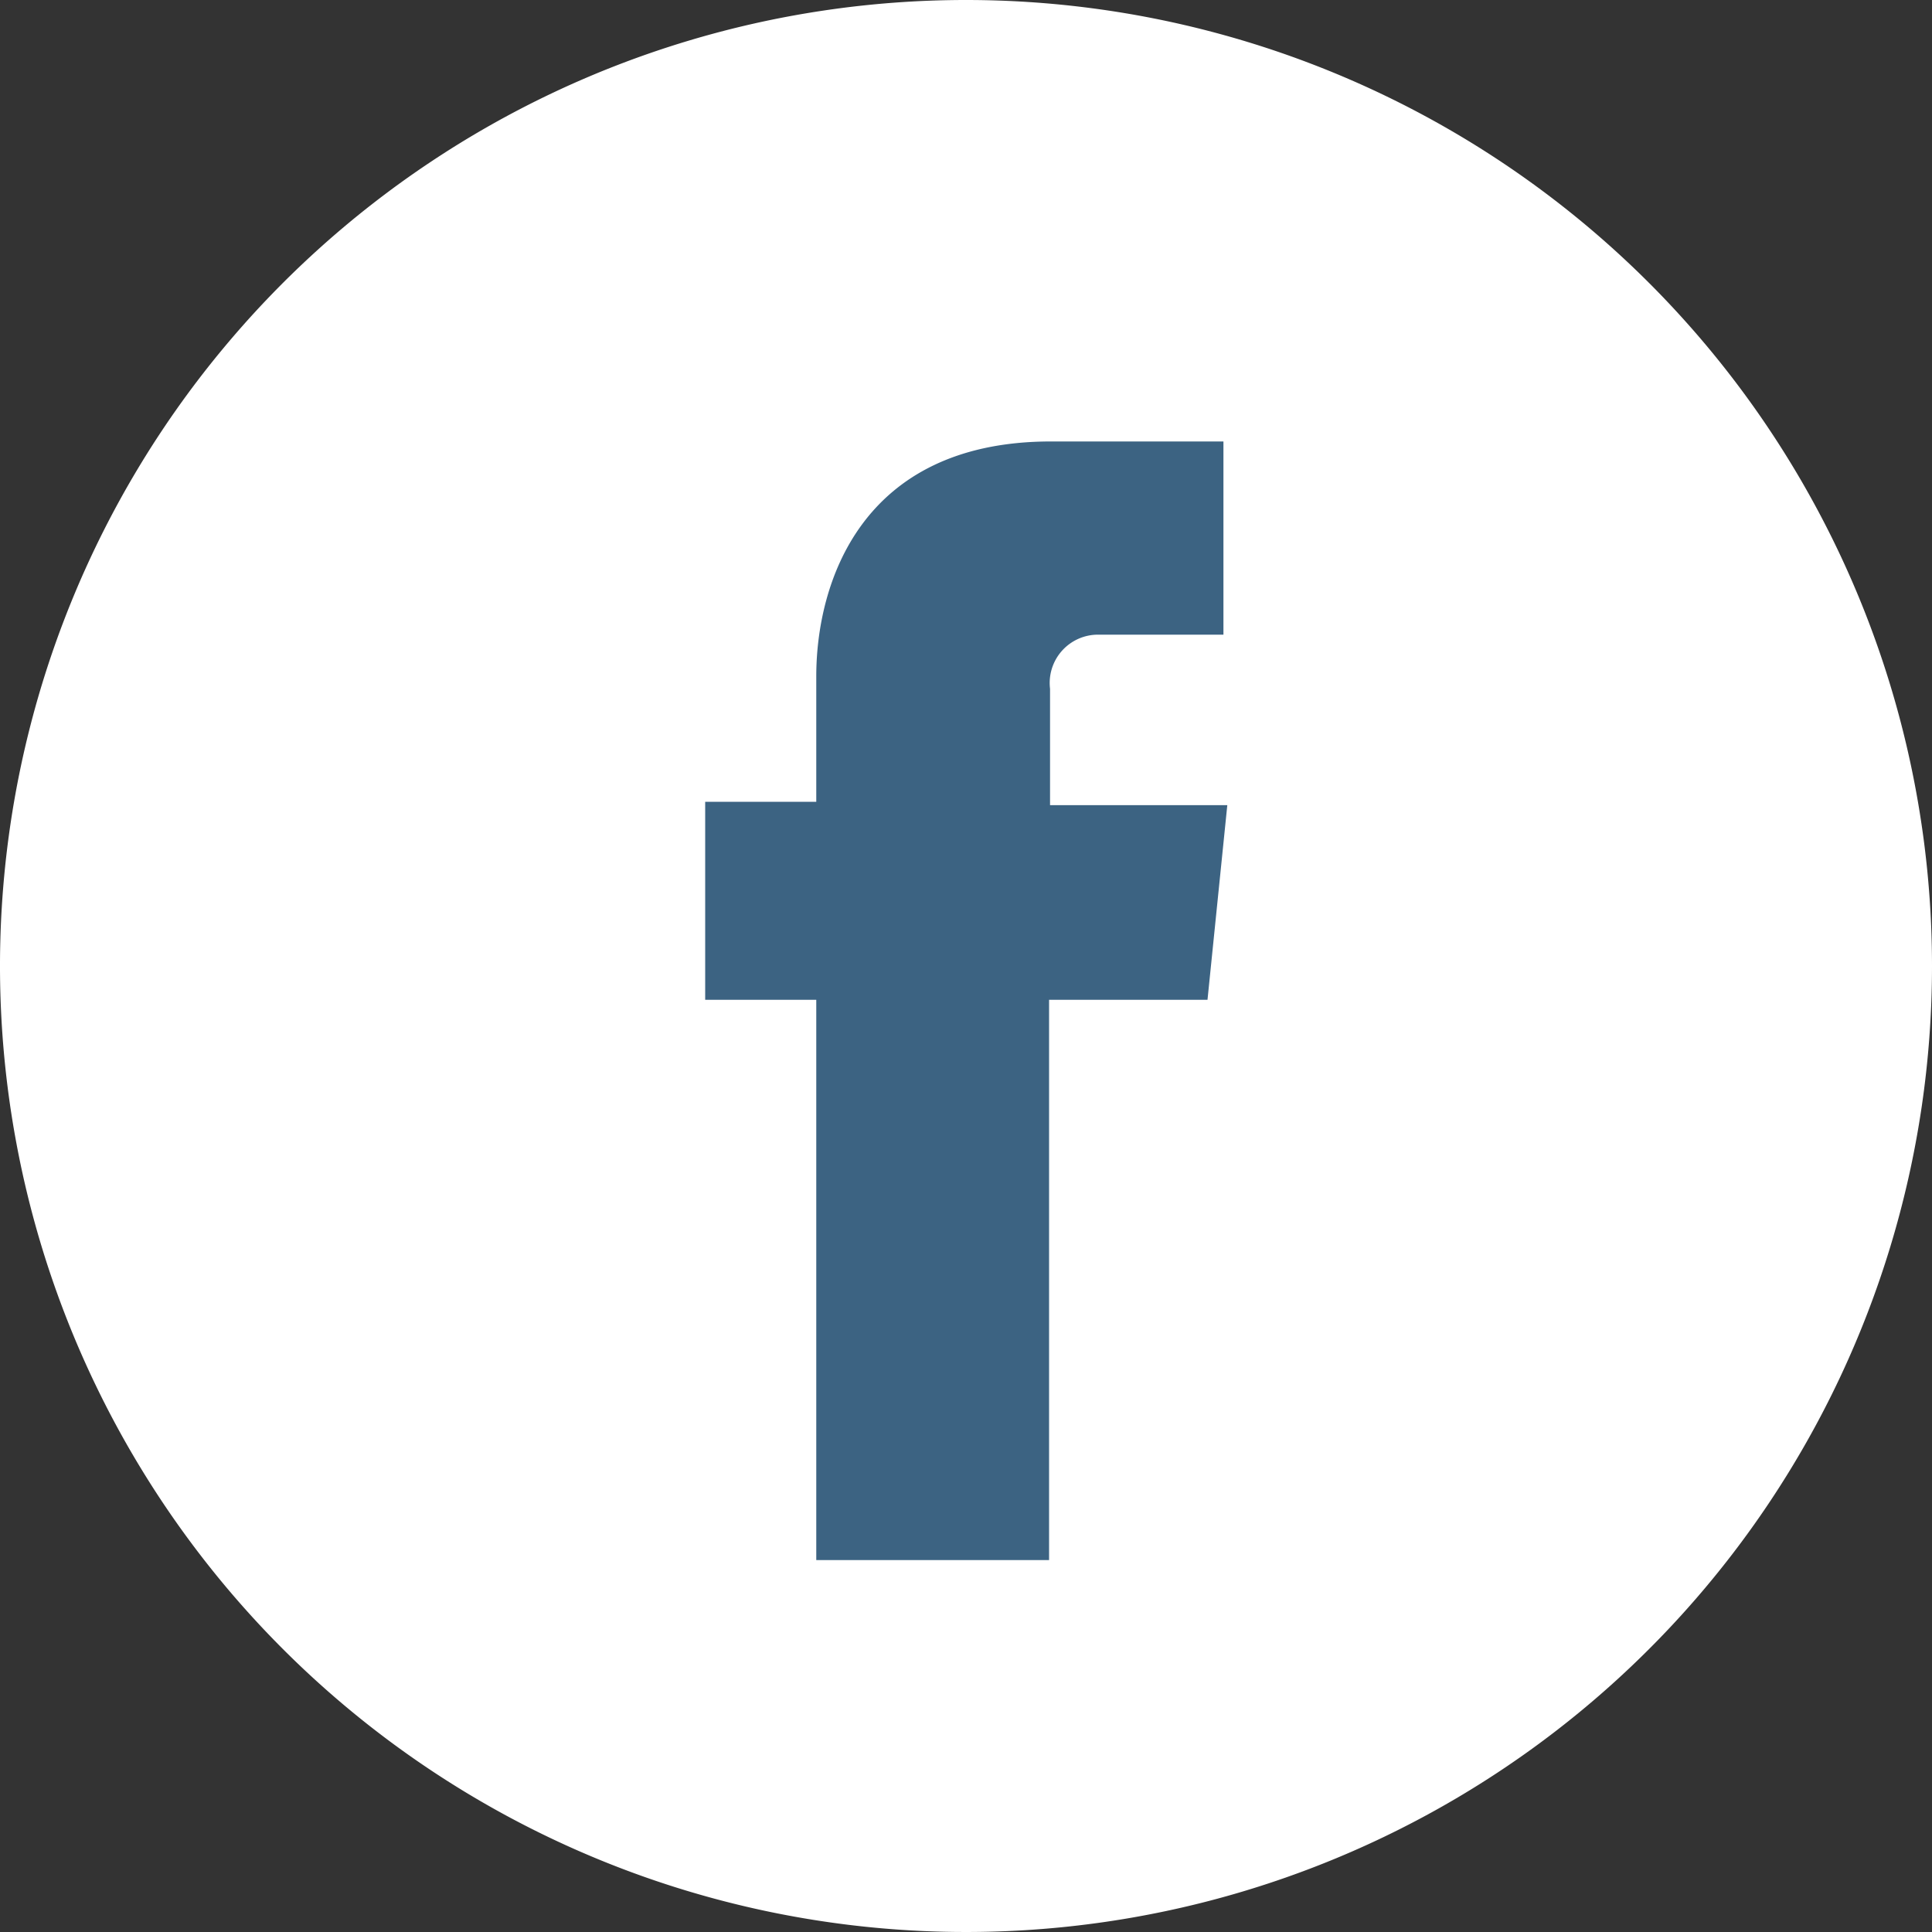
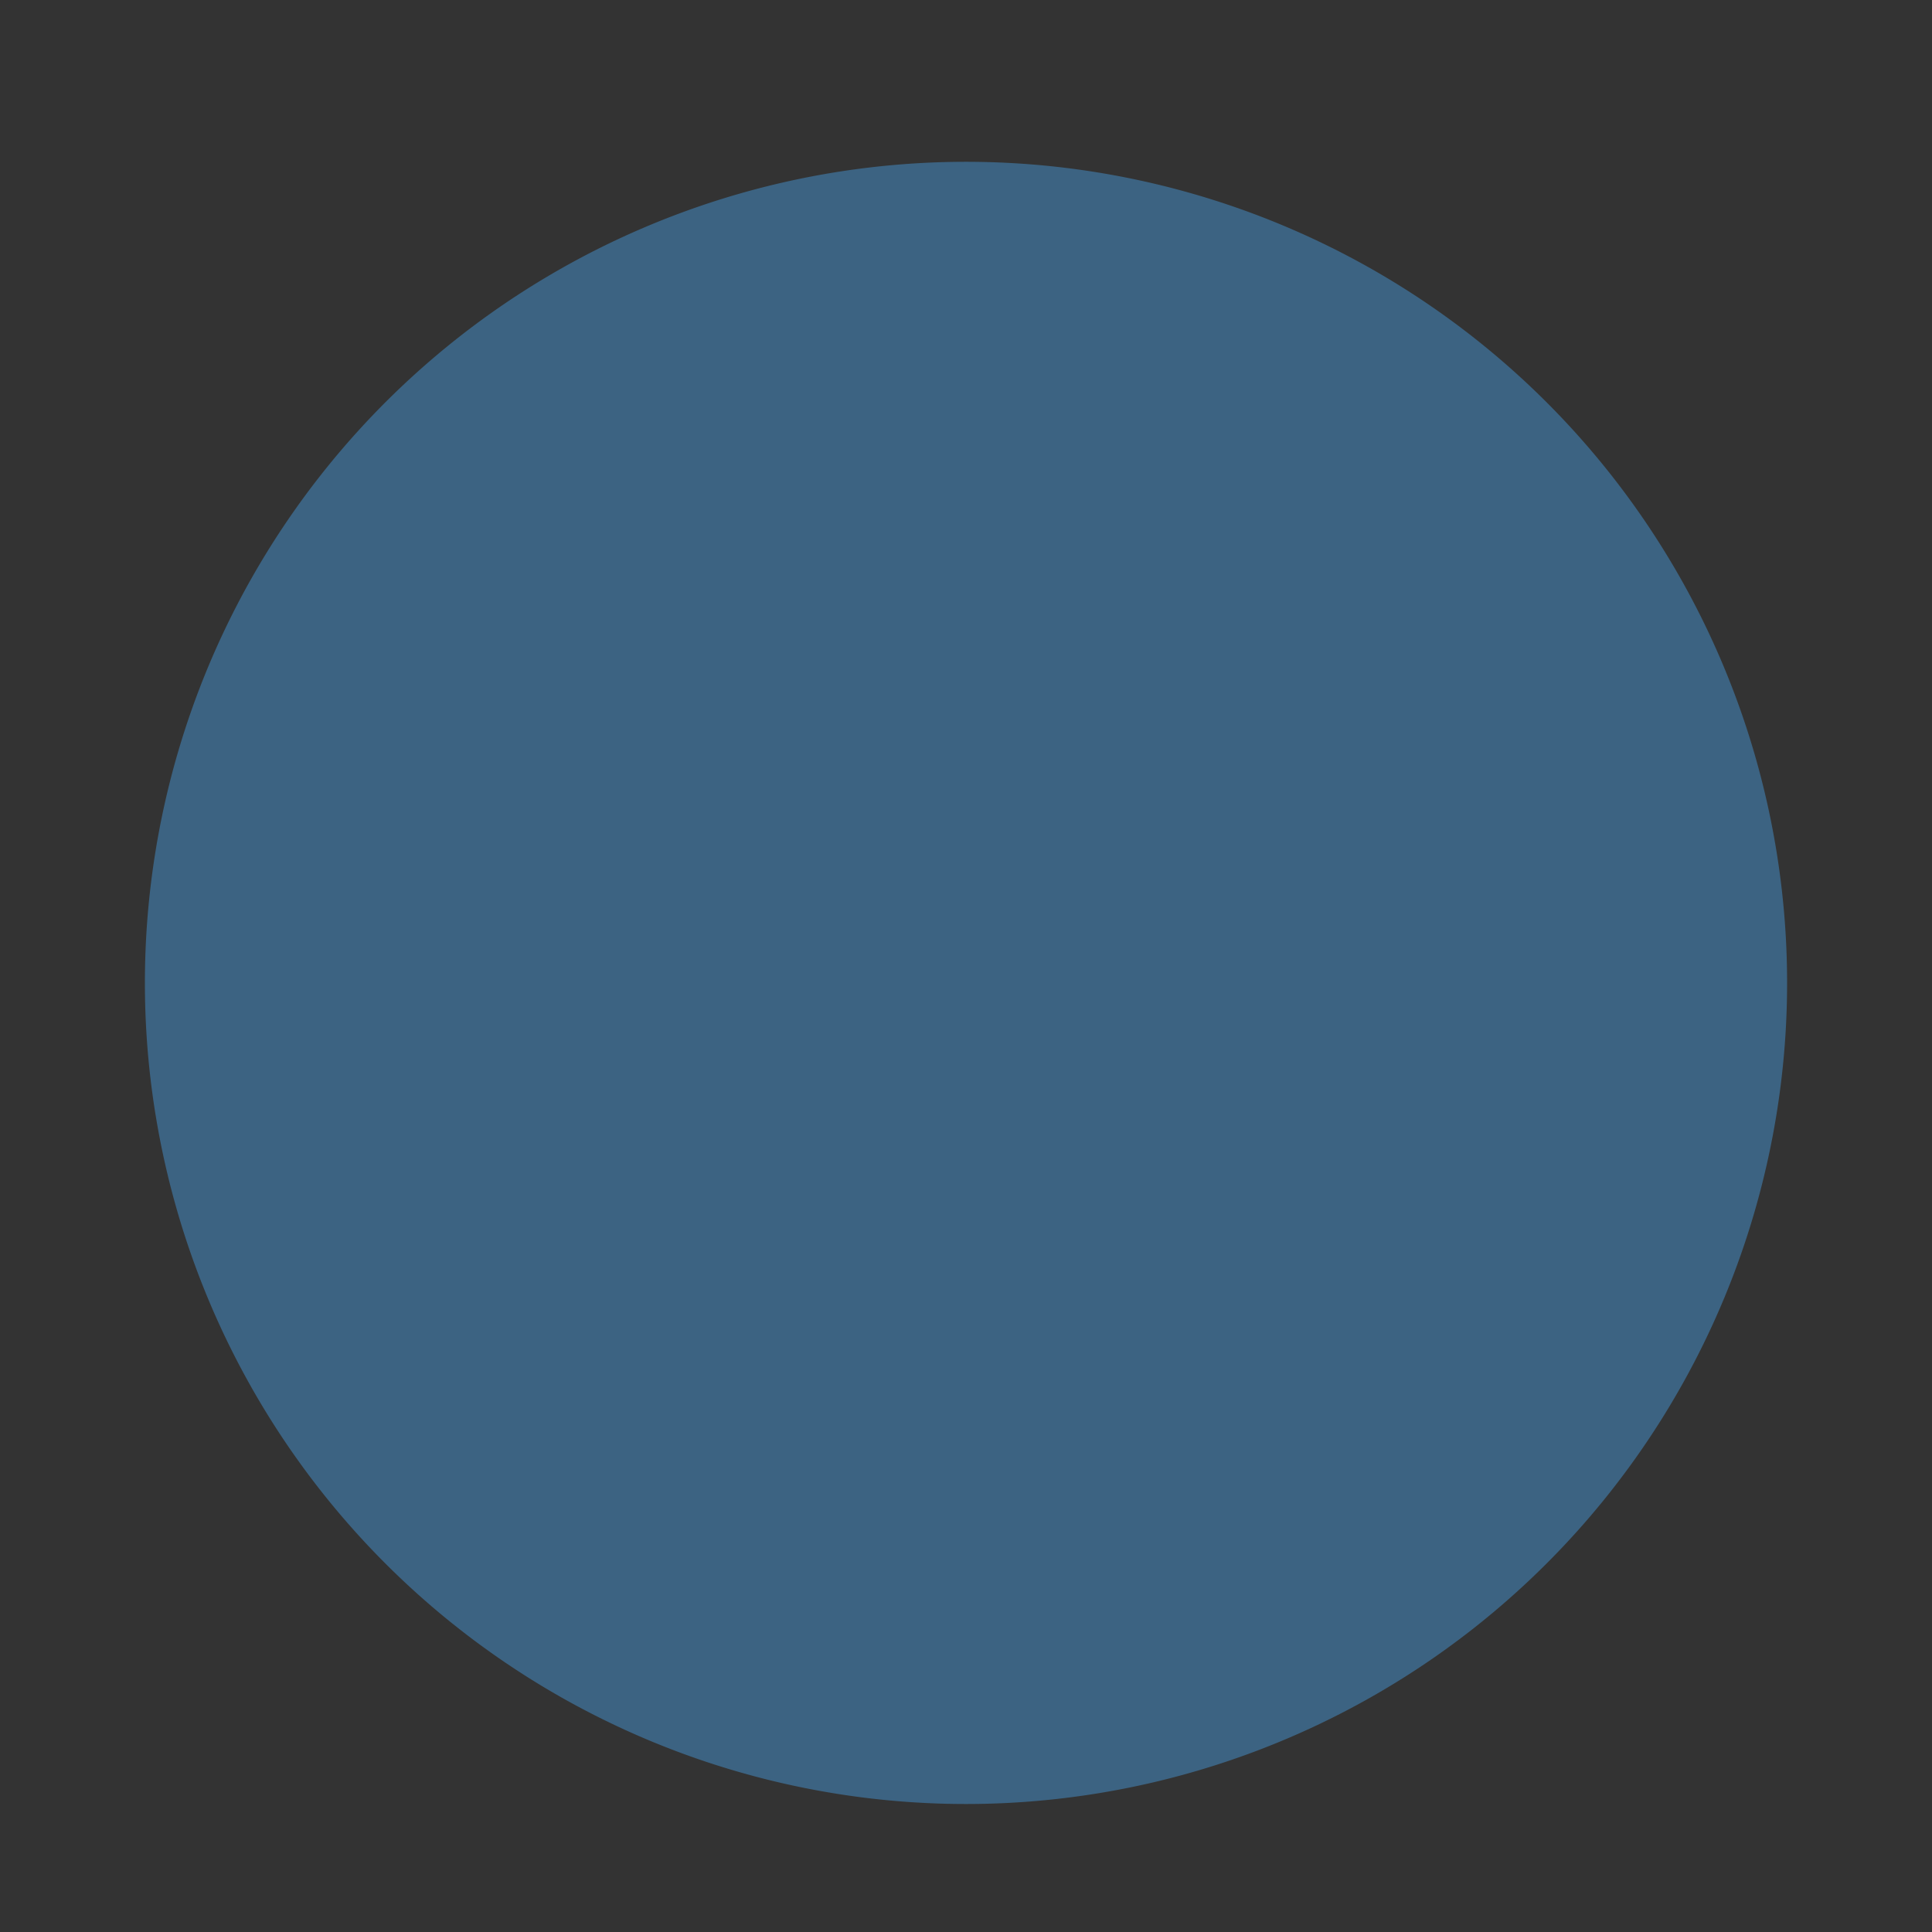
<svg xmlns="http://www.w3.org/2000/svg" viewBox="0 0 40 40">
  <rect x="0" y="0" width="40" height="40" fill="#333333" stroke="none" />
  <defs>
    <style>.cls-1{fill:#3c6382;}.cls-2{fill:#fff;}</style>
  </defs>
  <title>picto_facebook_blue</title>
  <g id="Calque_2" data-name="Calque 2">
    <g id="Calque_1-2" data-name="Calque 1">
      <path class="cls-1" d="M20,37.35a17,17,0,1,0-17-17,17,17,0,0,0,17,17" />
-       <path class="cls-2" d="M25,20.7H21.72V32.3H16.9V20.7H14.6V16.6h2.3V14c0-1.89.9-4.86,4.86-4.86h3.57v4H22.74a1,1,0,0,0-1,1.12v2.41h3.67ZM20,0A20,20,0,1,0,40,20,20,20,0,0,0,20,0" />
    </g>
  </g>
</svg>